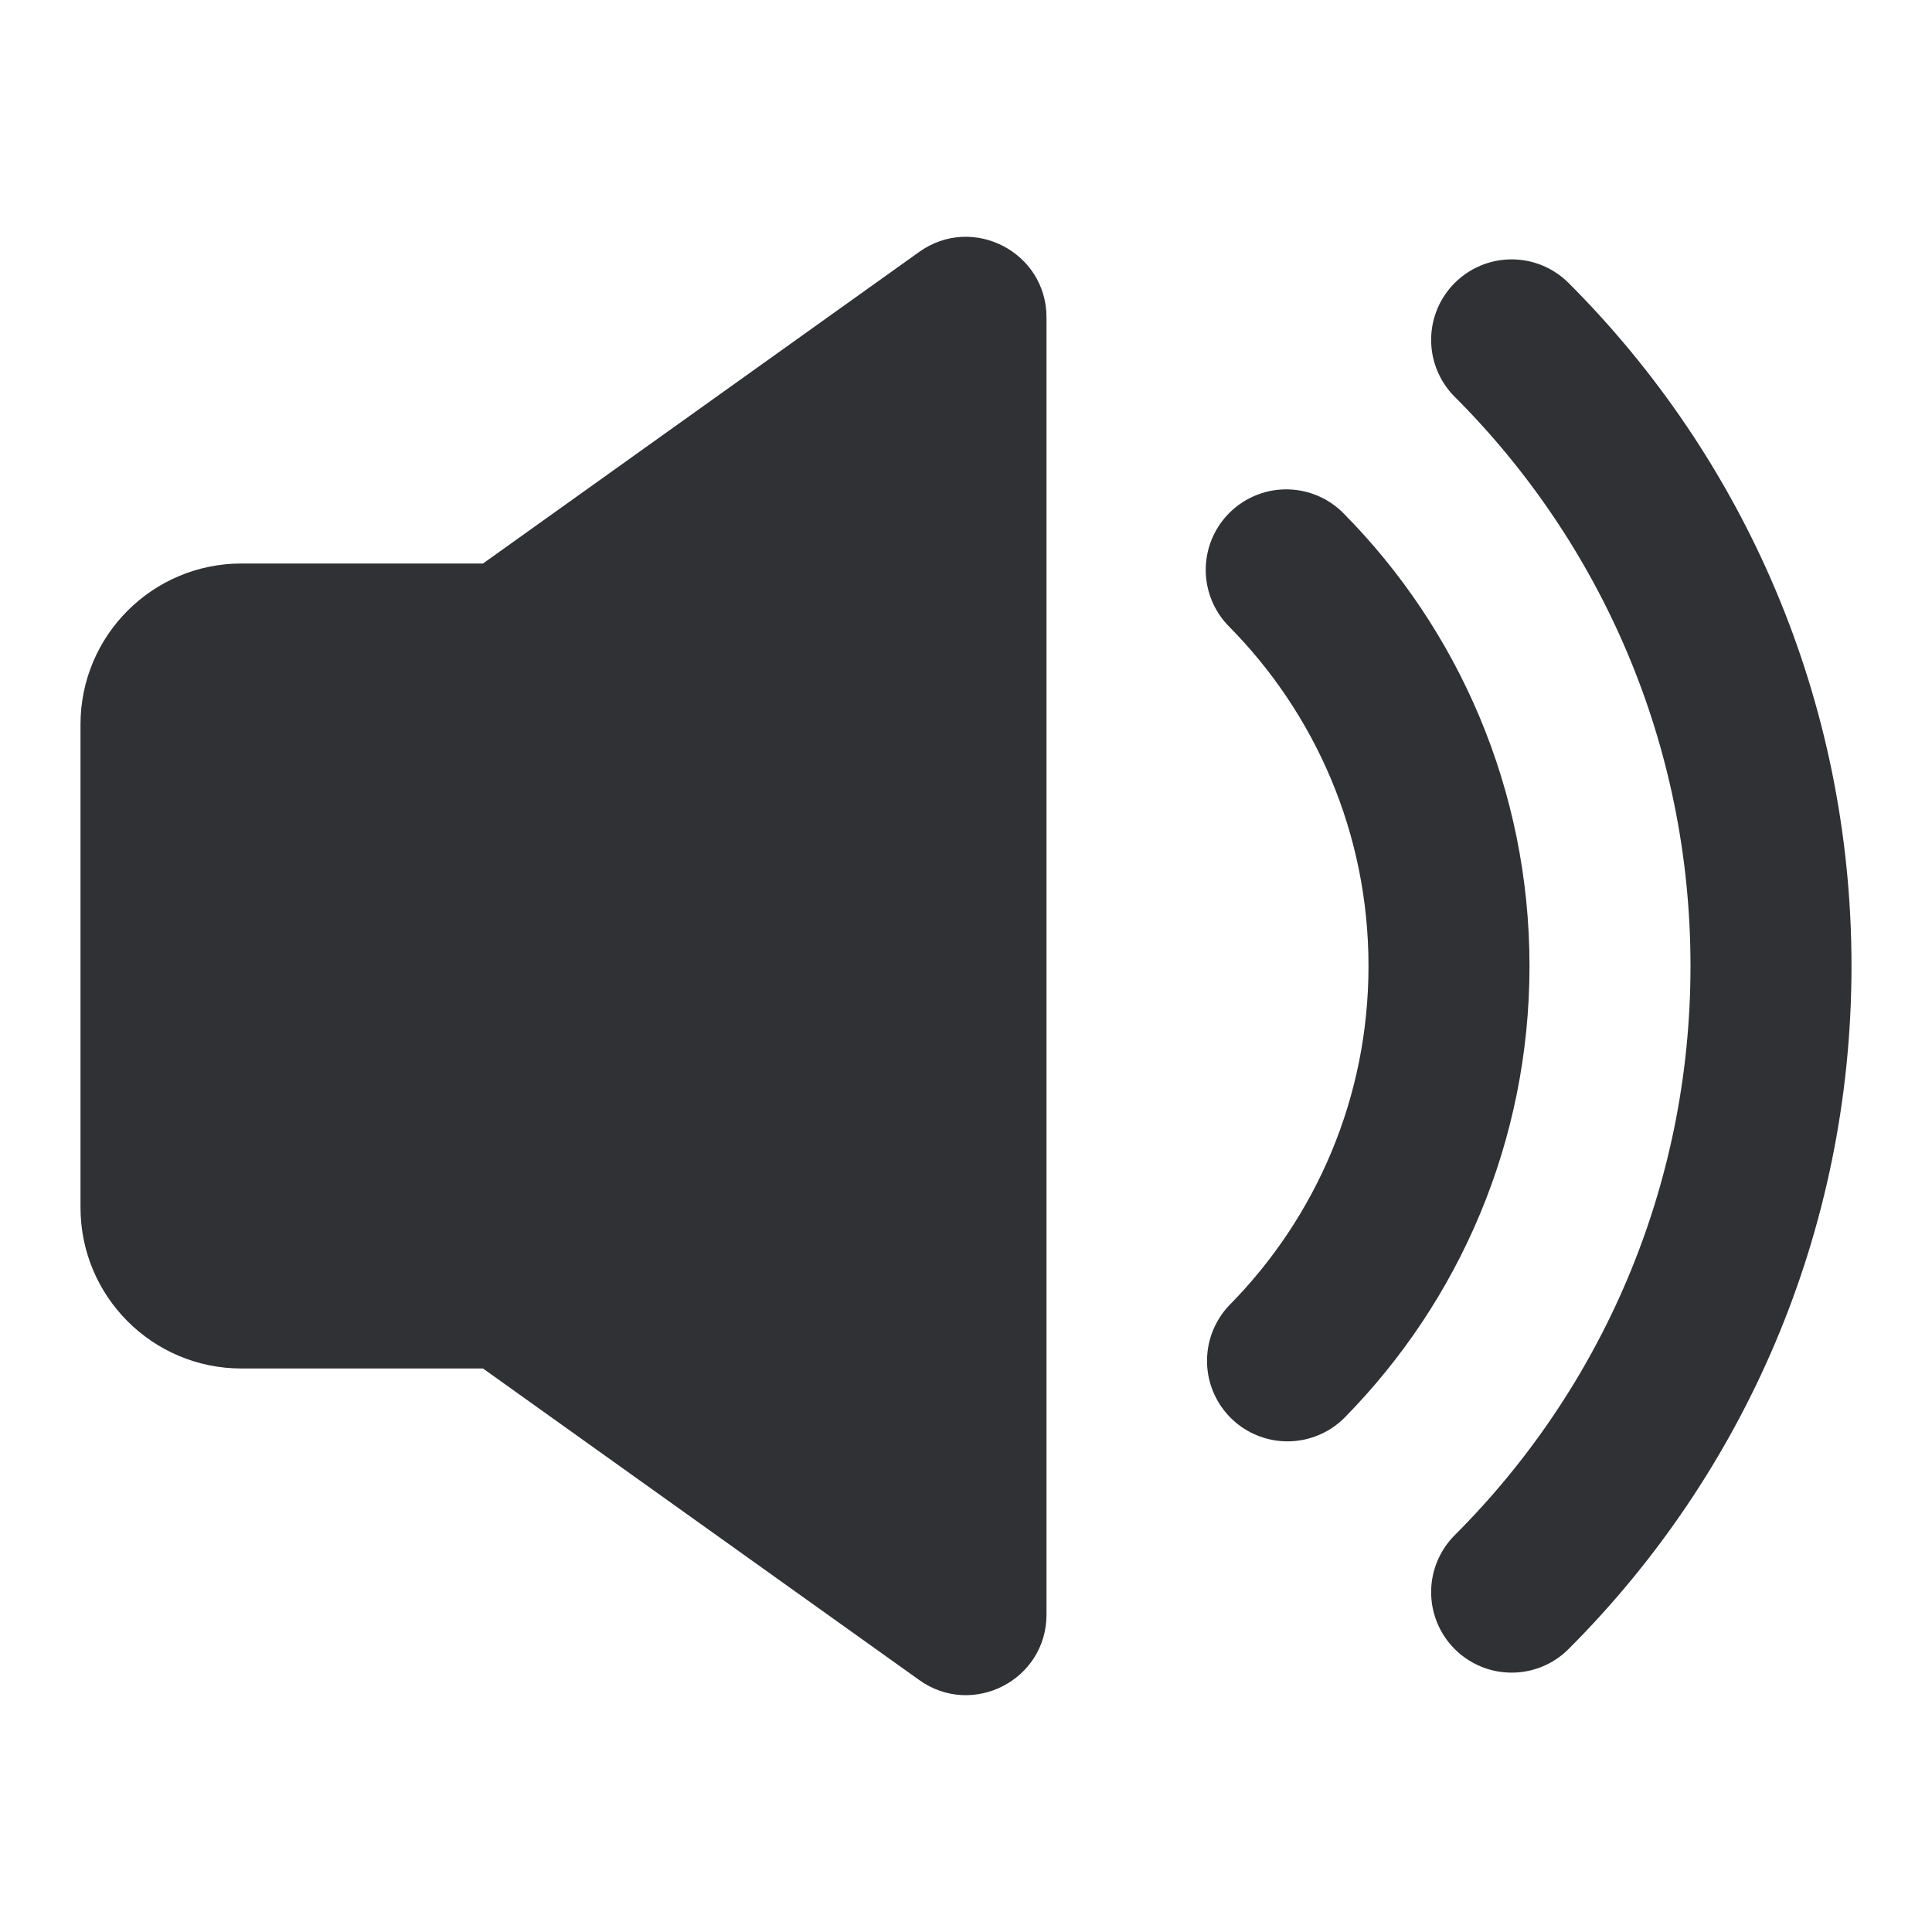
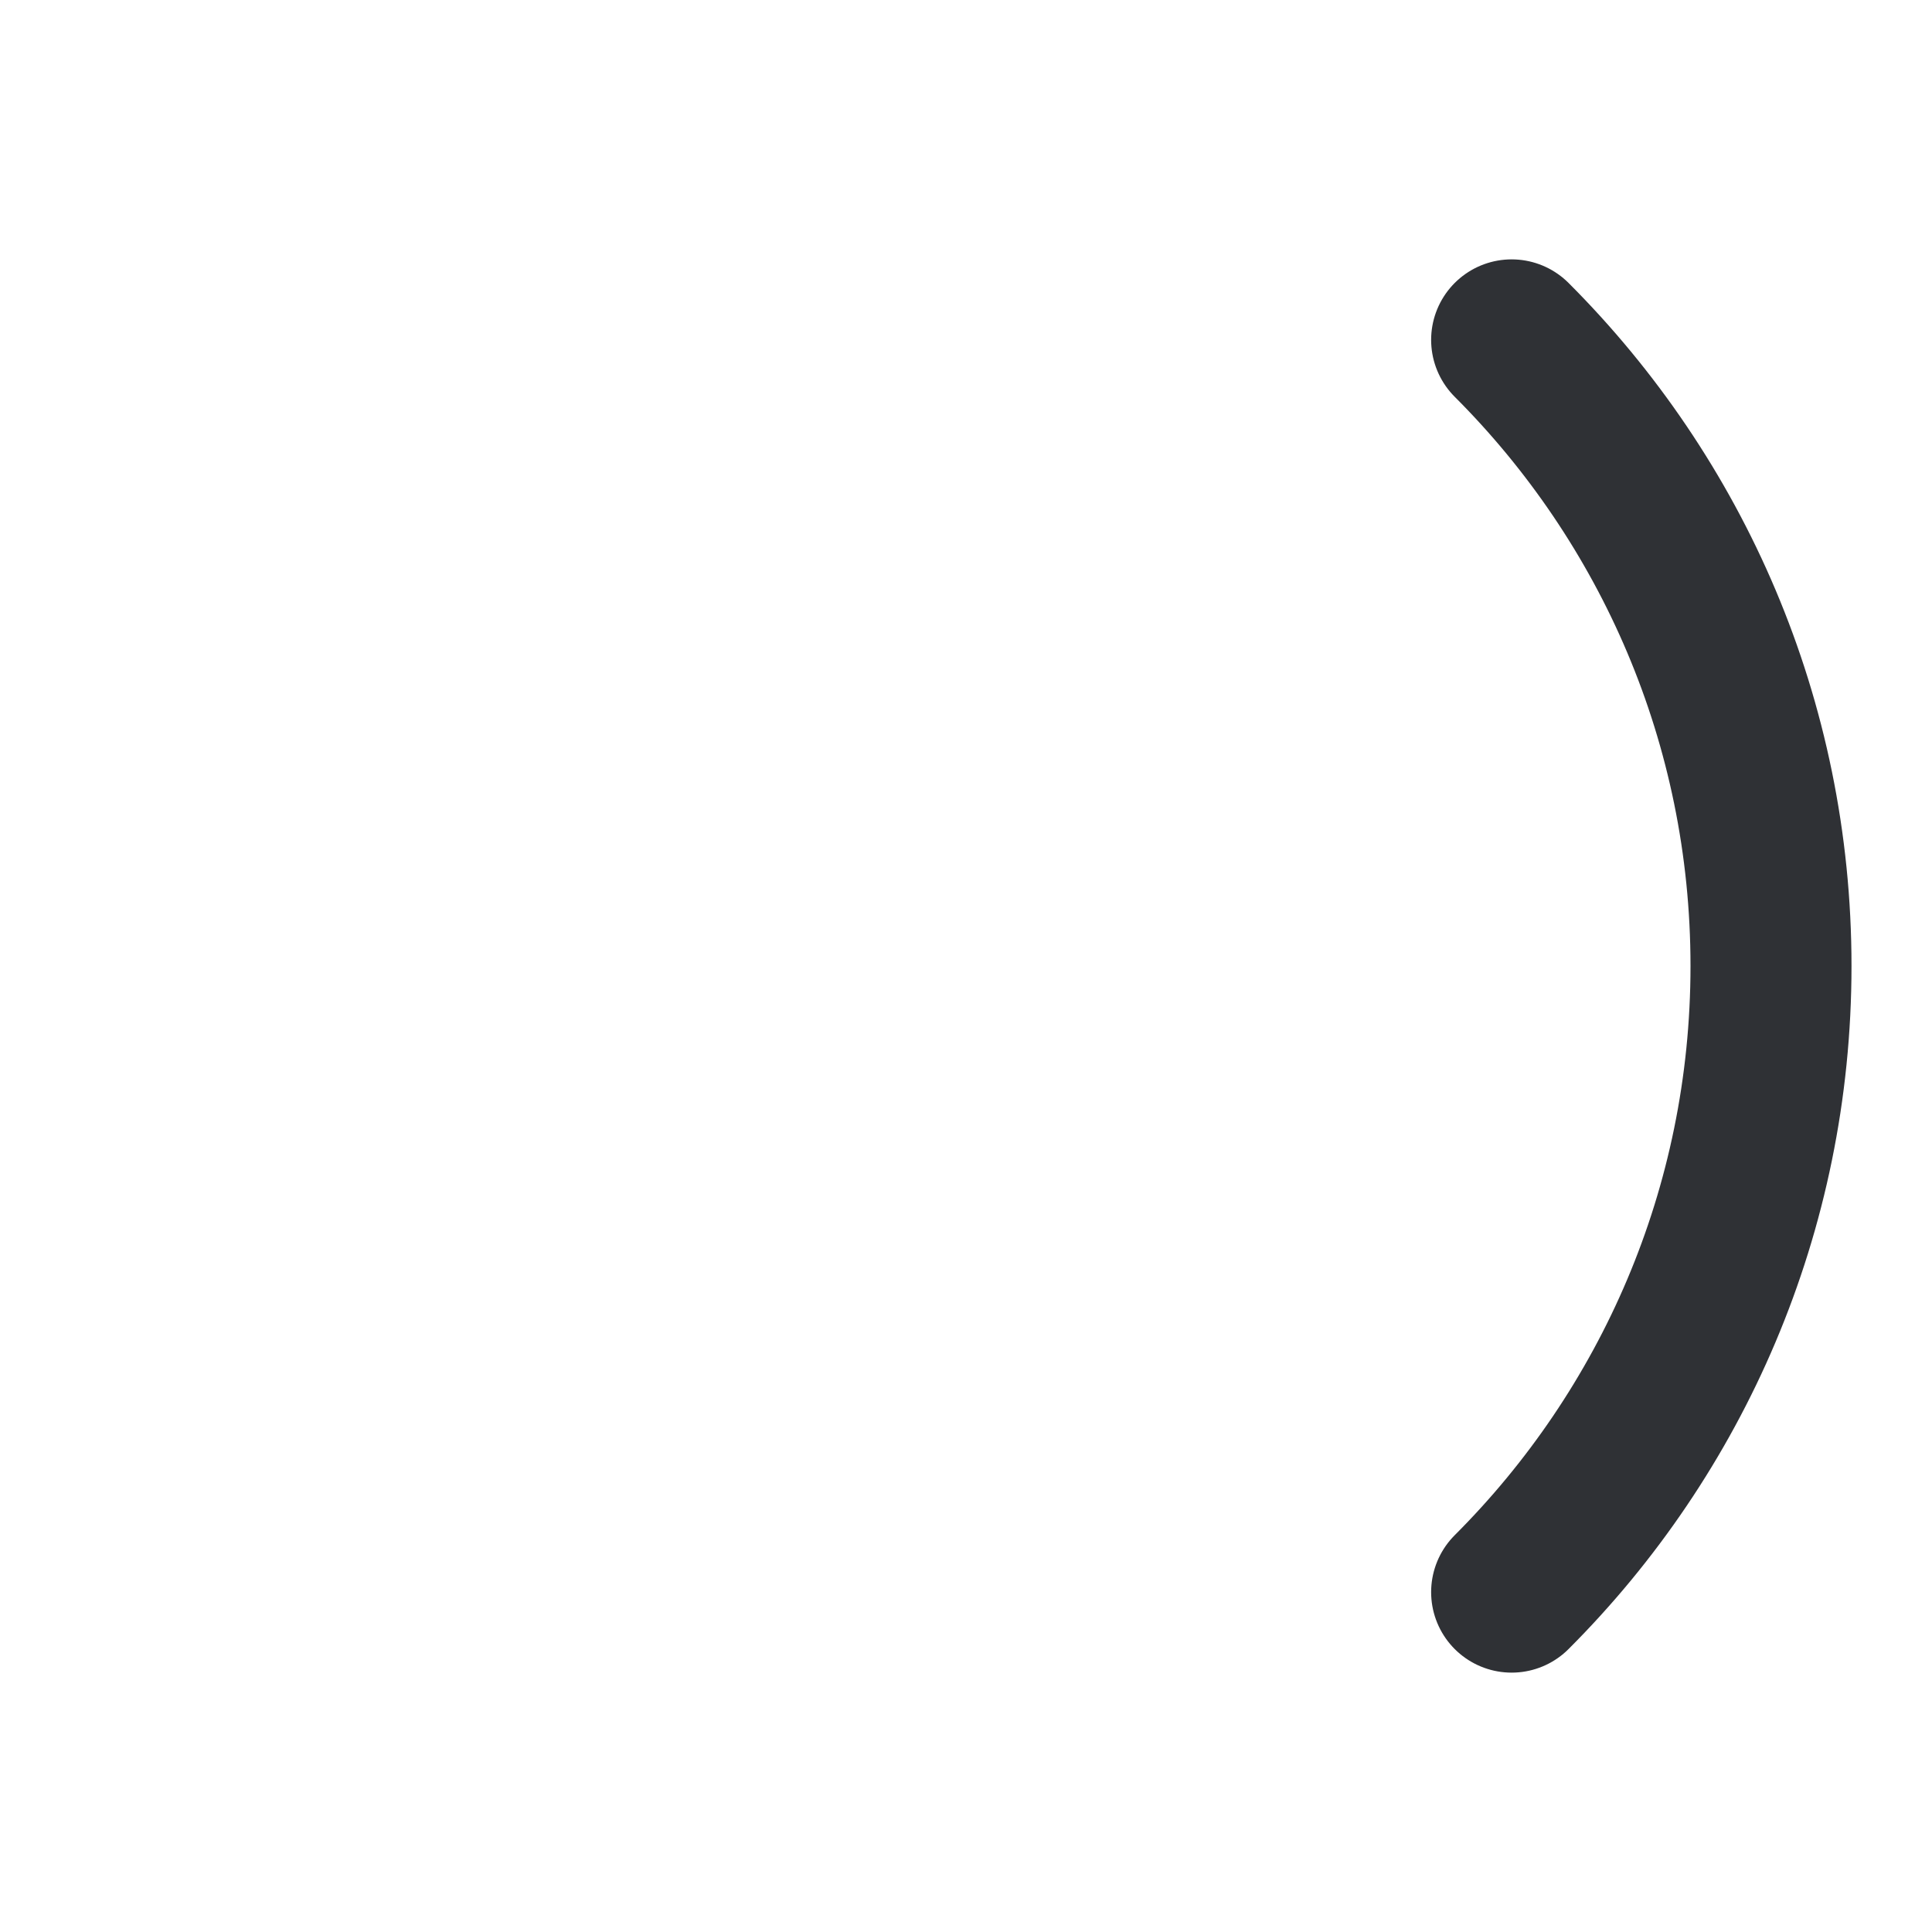
<svg xmlns="http://www.w3.org/2000/svg" width="24" height="24" viewBox="0 0 24 24" fill="none">
-   <path d="M11.419 3.129C12.081 2.657 13 3.13 13 3.943V20.057C13 20.87 12.081 21.343 11.419 20.87L6 17H3C1.895 17 1 16.105 1 15V9C1 7.895 1.895 7 3 7H6L11.419 3.129Z" fill="#2F3135" />
-   <path d="M15.994 16.905C17.235 15.642 18 13.911 18 12C18 10.081 17.228 8.343 15.978 7.079" stroke="#2F3135" stroke-width="2" stroke-linecap="round" stroke-linejoin="round" />
  <path d="M18.778 4.222C20.769 6.212 22 8.962 22 12C22 15.037 20.769 17.788 18.778 19.778" stroke="#2F3135" stroke-width="2" stroke-linecap="round" stroke-linejoin="round" />
</svg>